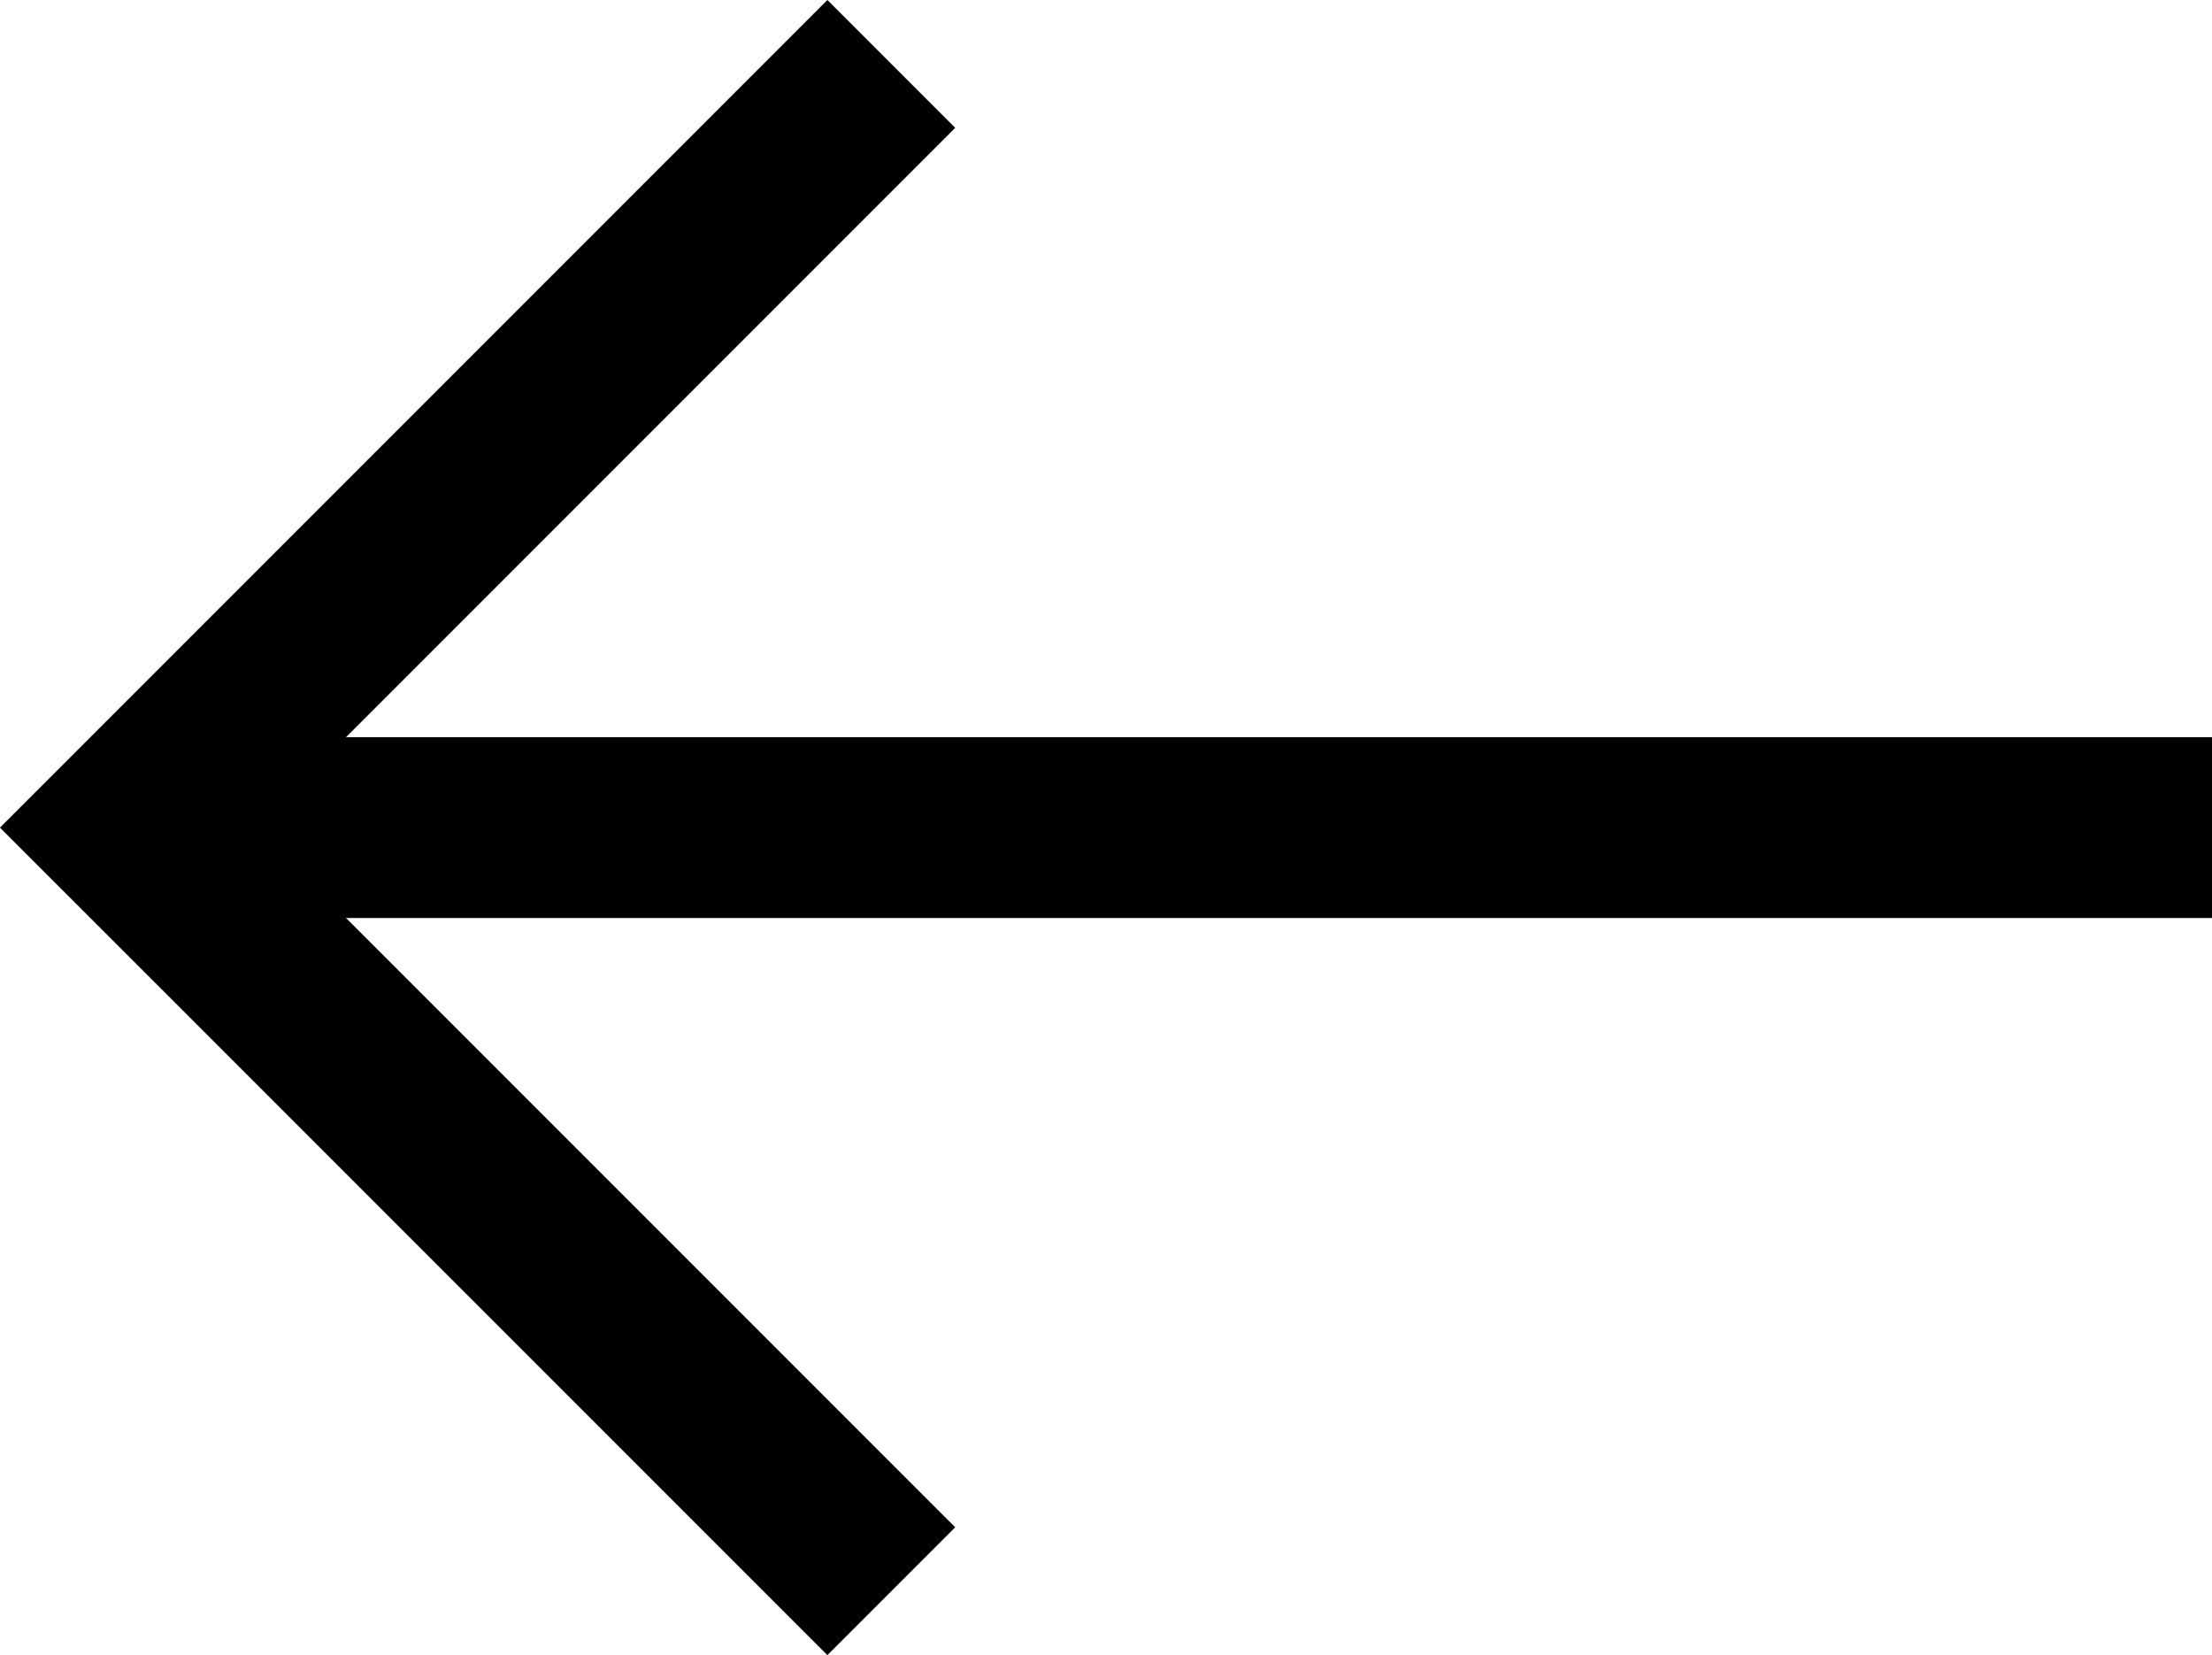
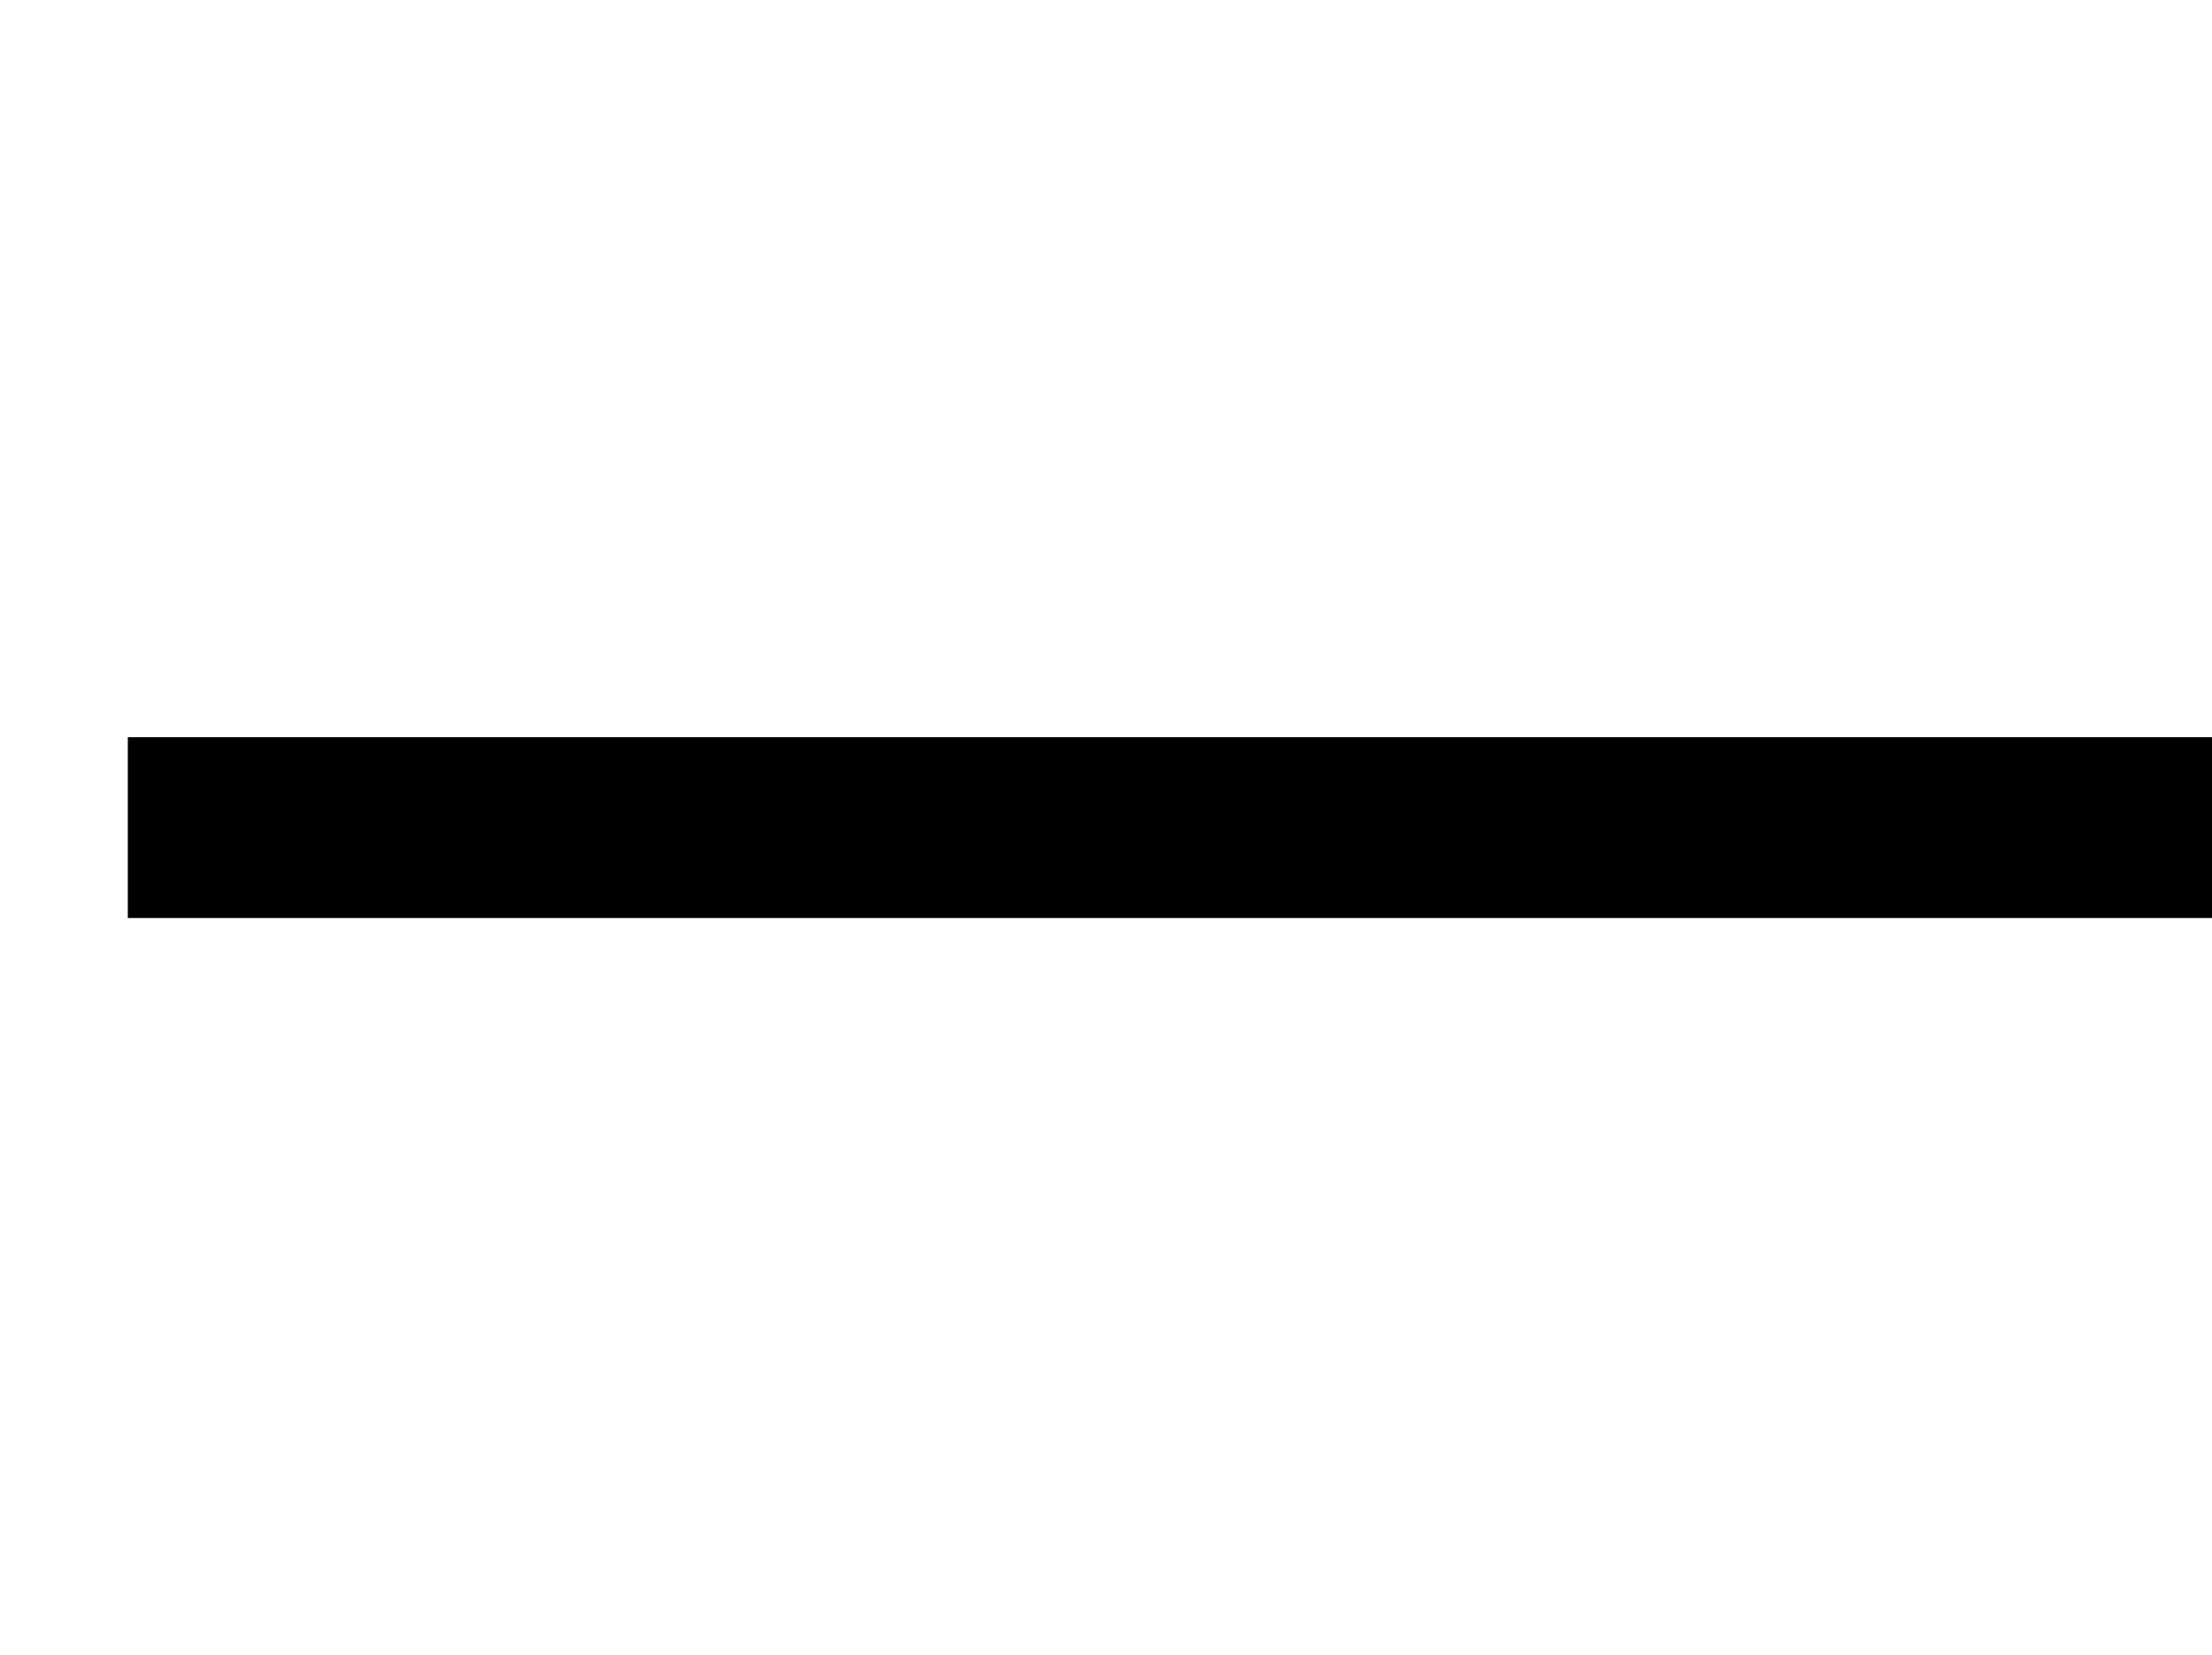
<svg xmlns="http://www.w3.org/2000/svg" width="24.473" height="18.308" viewBox="0 0 24.473 18.308">
  <g id="Icon_feather-arrow-down" data-name="Icon feather-arrow-down" transform="translate(16.186 0.707) rotate(90)">
    <path id="Tracé_1" data-name="Tracé 1" d="M0,0V23.059" transform="translate(8.447 -8.287)" fill="none" stroke="#000" stroke-linejoin="round" stroke-width="2" />
-     <path id="Tracé_2" data-name="Tracé 2" d="M16.893,0,8.447,8.447,0,0" transform="translate(0 6.325)" fill="none" stroke="#000" stroke-width="2" />
  </g>
</svg>